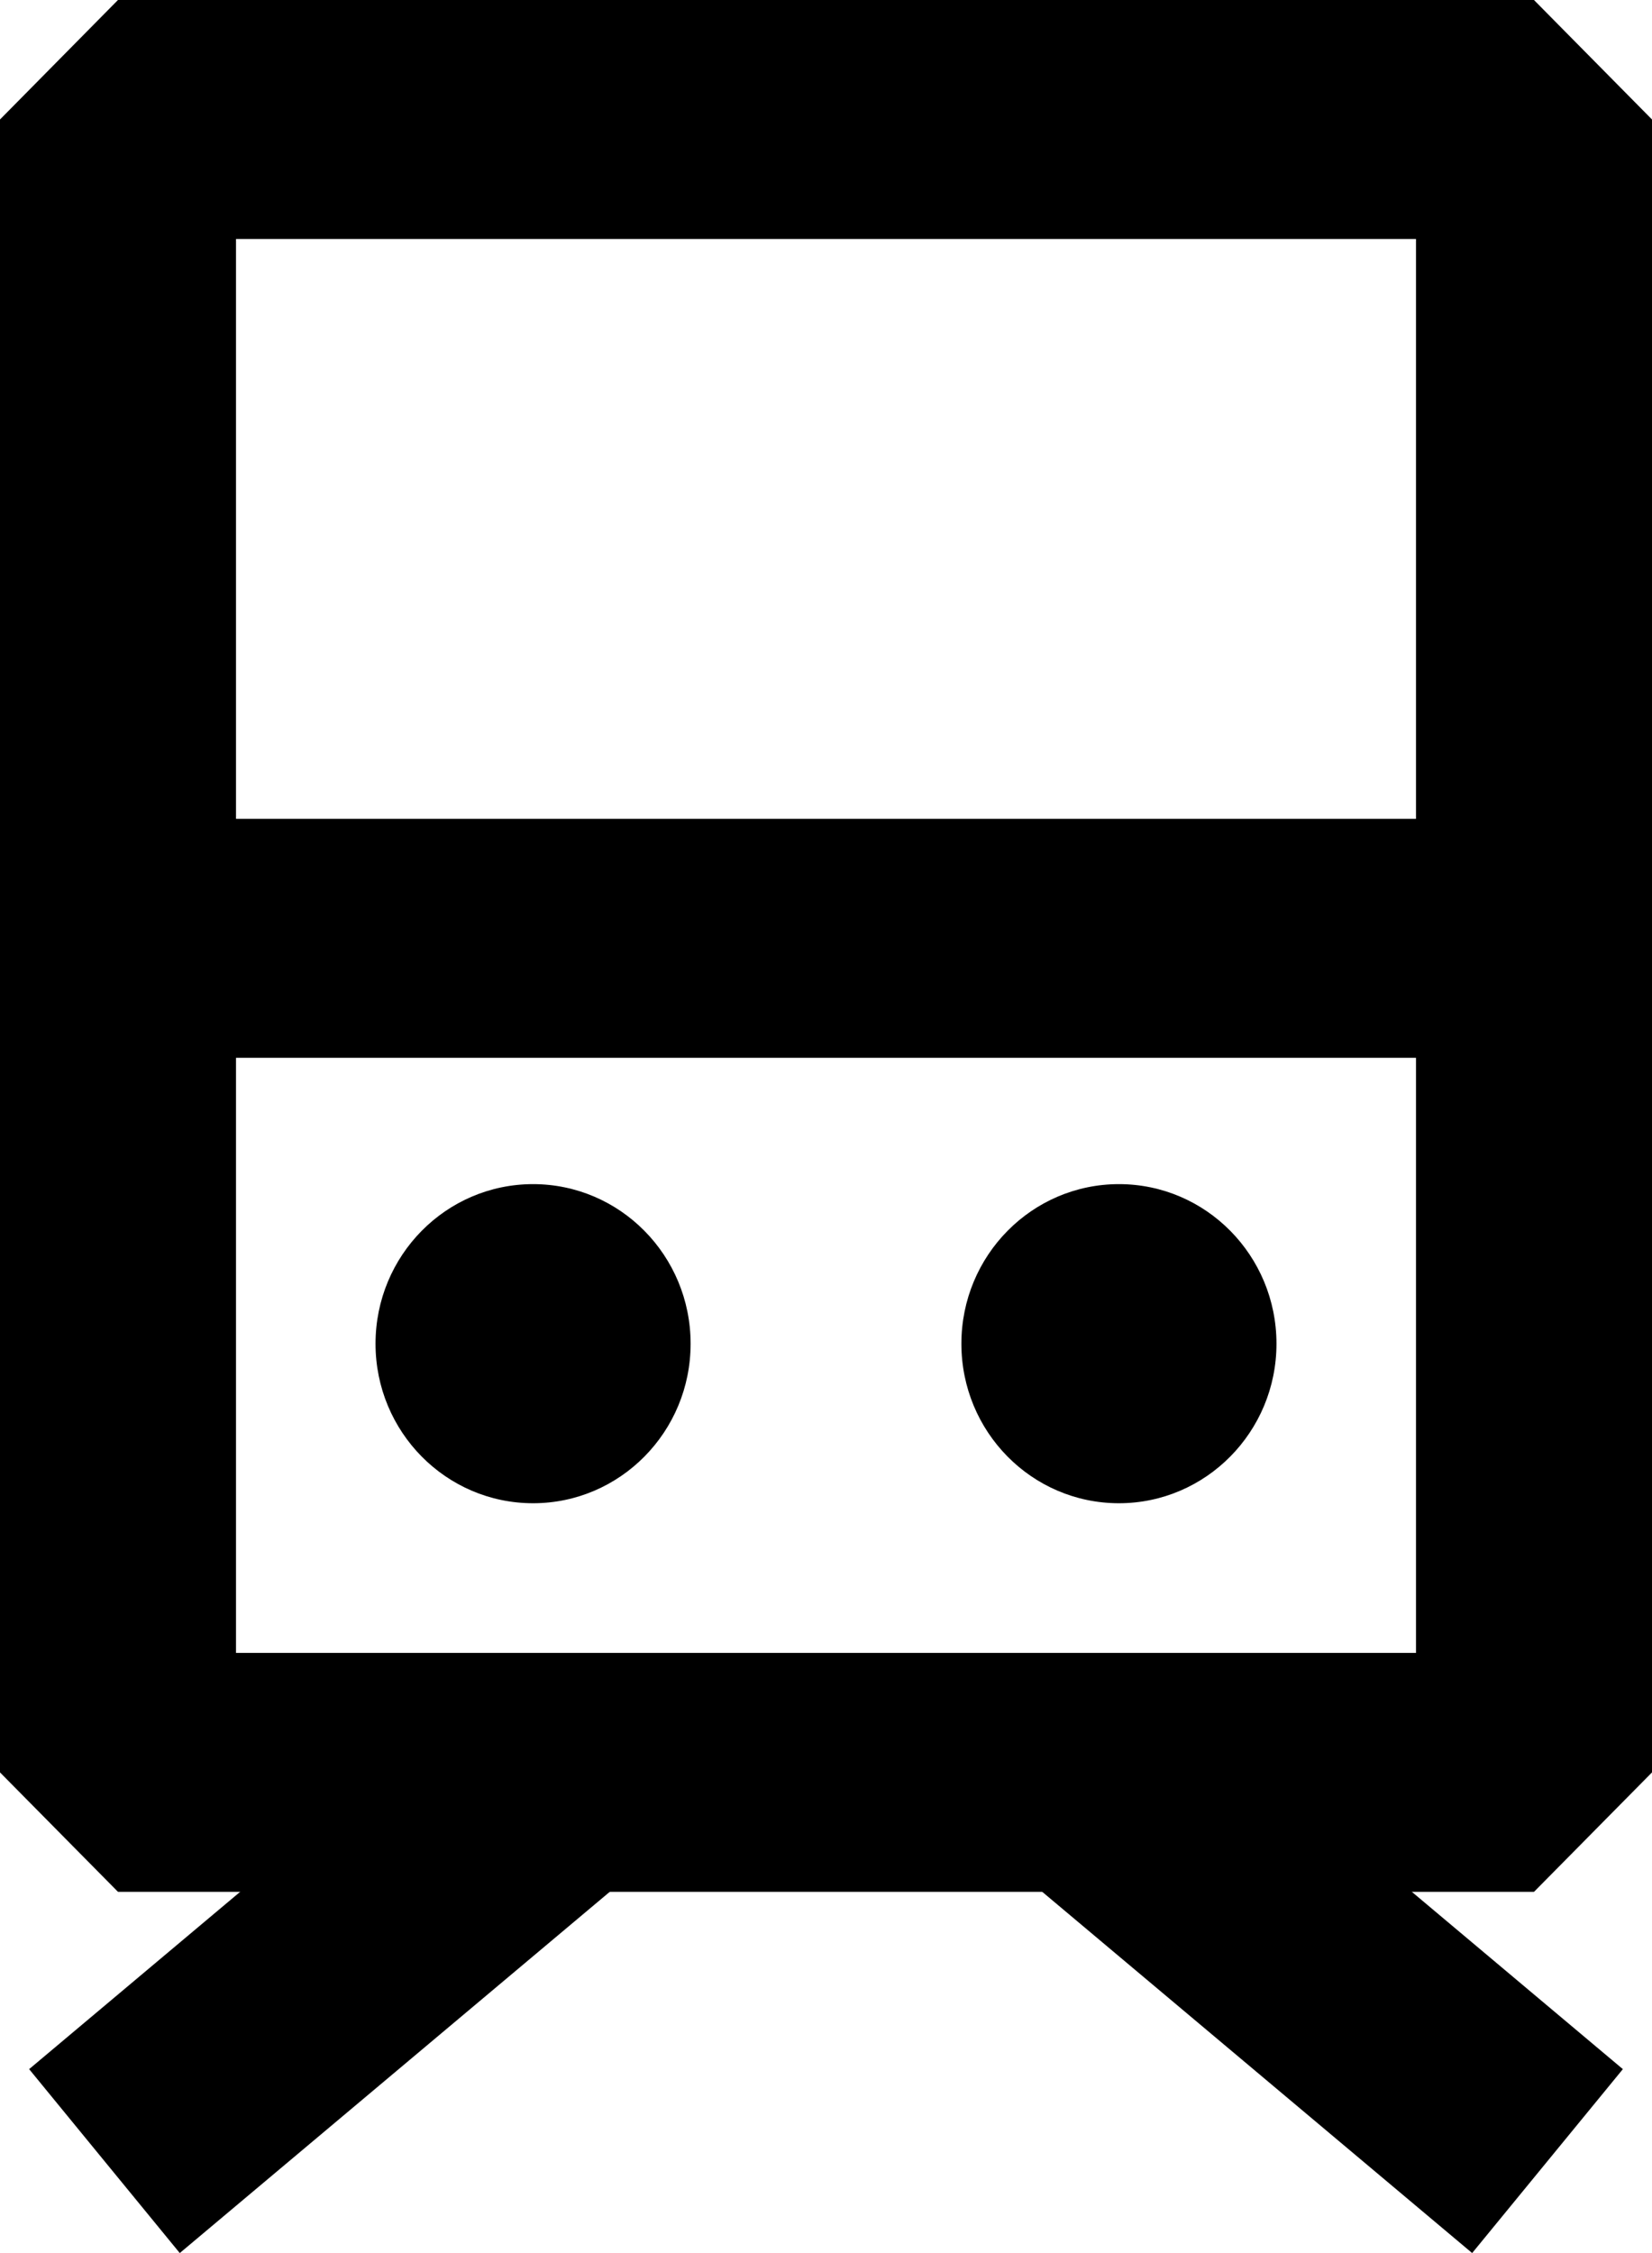
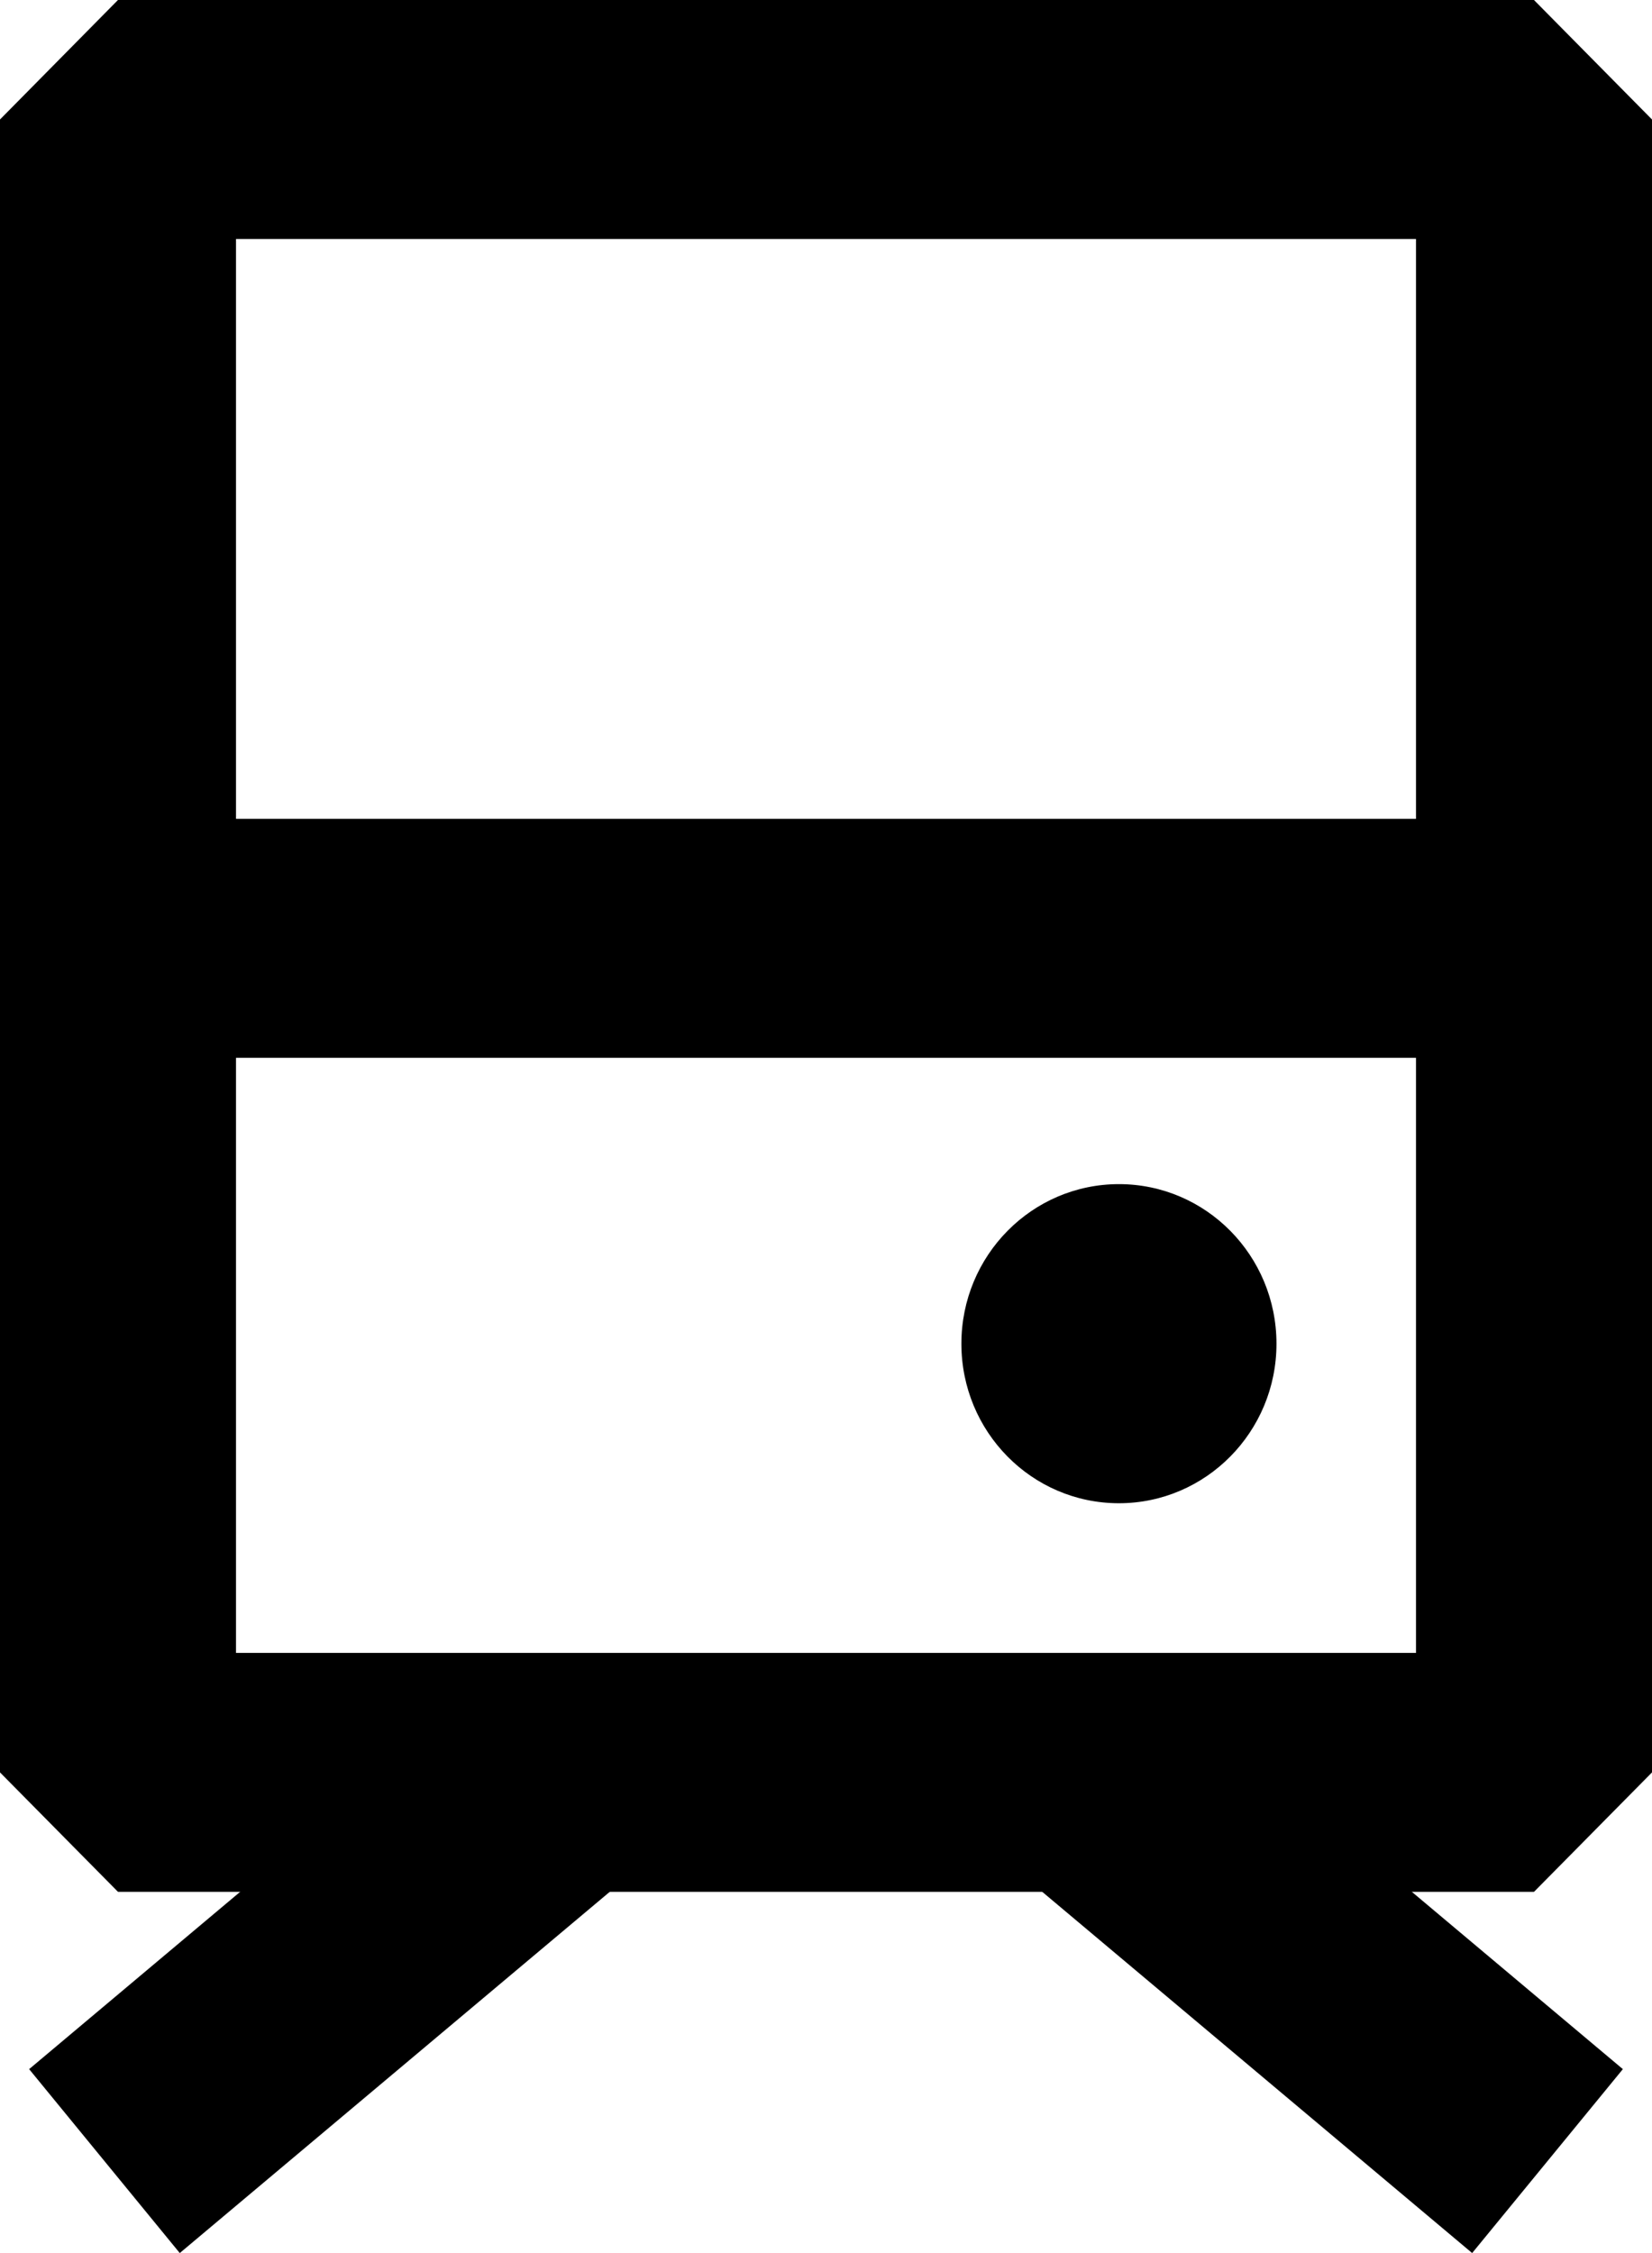
<svg xmlns="http://www.w3.org/2000/svg" version="1.1" id="레이어_1" x="0px" y="0px" width="22px" height="30px" viewBox="0 0 22 30" enable-background="new 0 0 22 30" xml:space="preserve">
  <path d="M20.429,25.19H1.571L0,23.6V1.591L1.571,0h18.857L22,1.591V23.6L20.429,25.19z M3.143,22.009h15.714V3.182H3.143V22.009z" />
  <g>
    <g>
      <g>
-         <path d="M7.099,15.767c-1.159,0-2.098,0.951-2.098,2.125c0,1.173,0.939,2.124,2.098,2.124s2.098-0.951,2.098-2.124     C9.197,16.718,8.257,15.767,7.099,15.767L7.099,15.767z" />
-       </g>
+         </g>
    </g>
    <g>
      <g>
        <path d="M14.901,15.767c-1.159,0-2.098,0.951-2.098,2.125c0,1.173,0.938,2.124,2.098,2.124c1.158,0,2.098-0.951,2.098-2.124     C16.999,16.718,16.06,15.767,14.901,15.767L14.901,15.767z" />
      </g>
    </g>
  </g>
  <rect x="0.227" y="10.903" width="21.545" height="3.182" />
  <g>
    <polygon points="2.394,30 0.388,27.551 6.461,22.449 8.468,24.898  " />
    <polygon points="19.605,30 13.532,24.898 15.539,22.449 21.612,27.551  " />
  </g>
</svg>